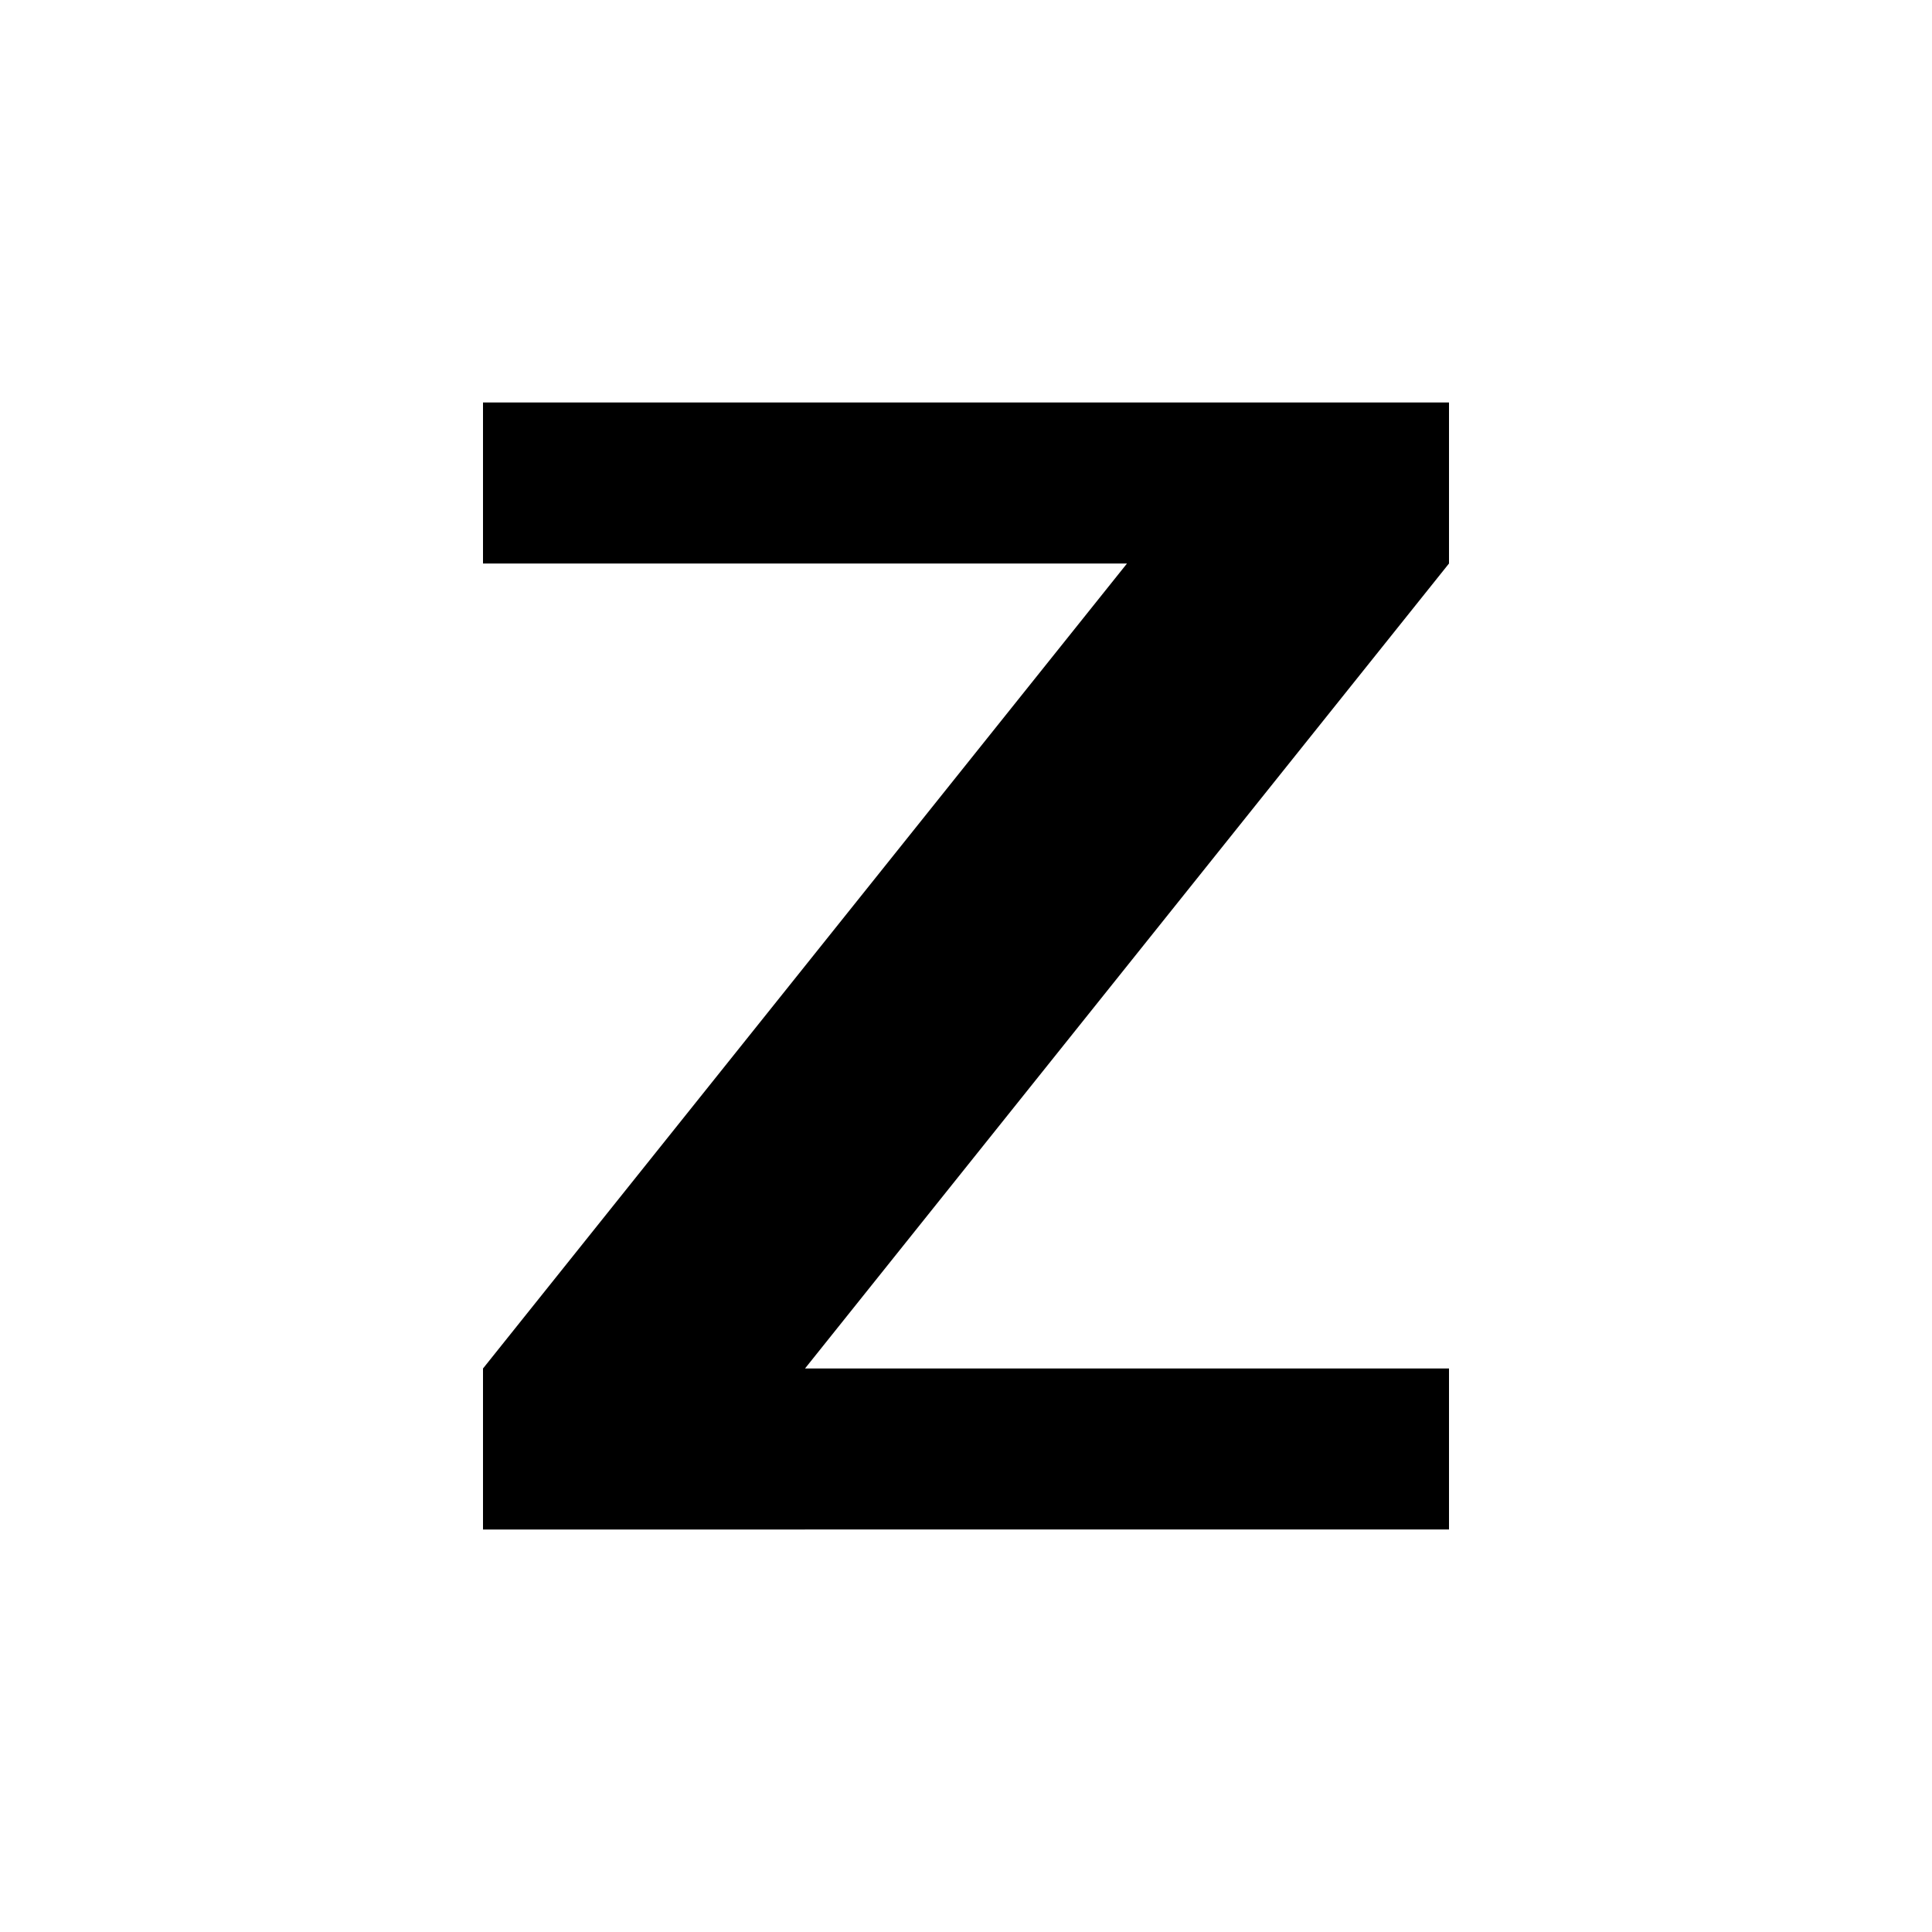
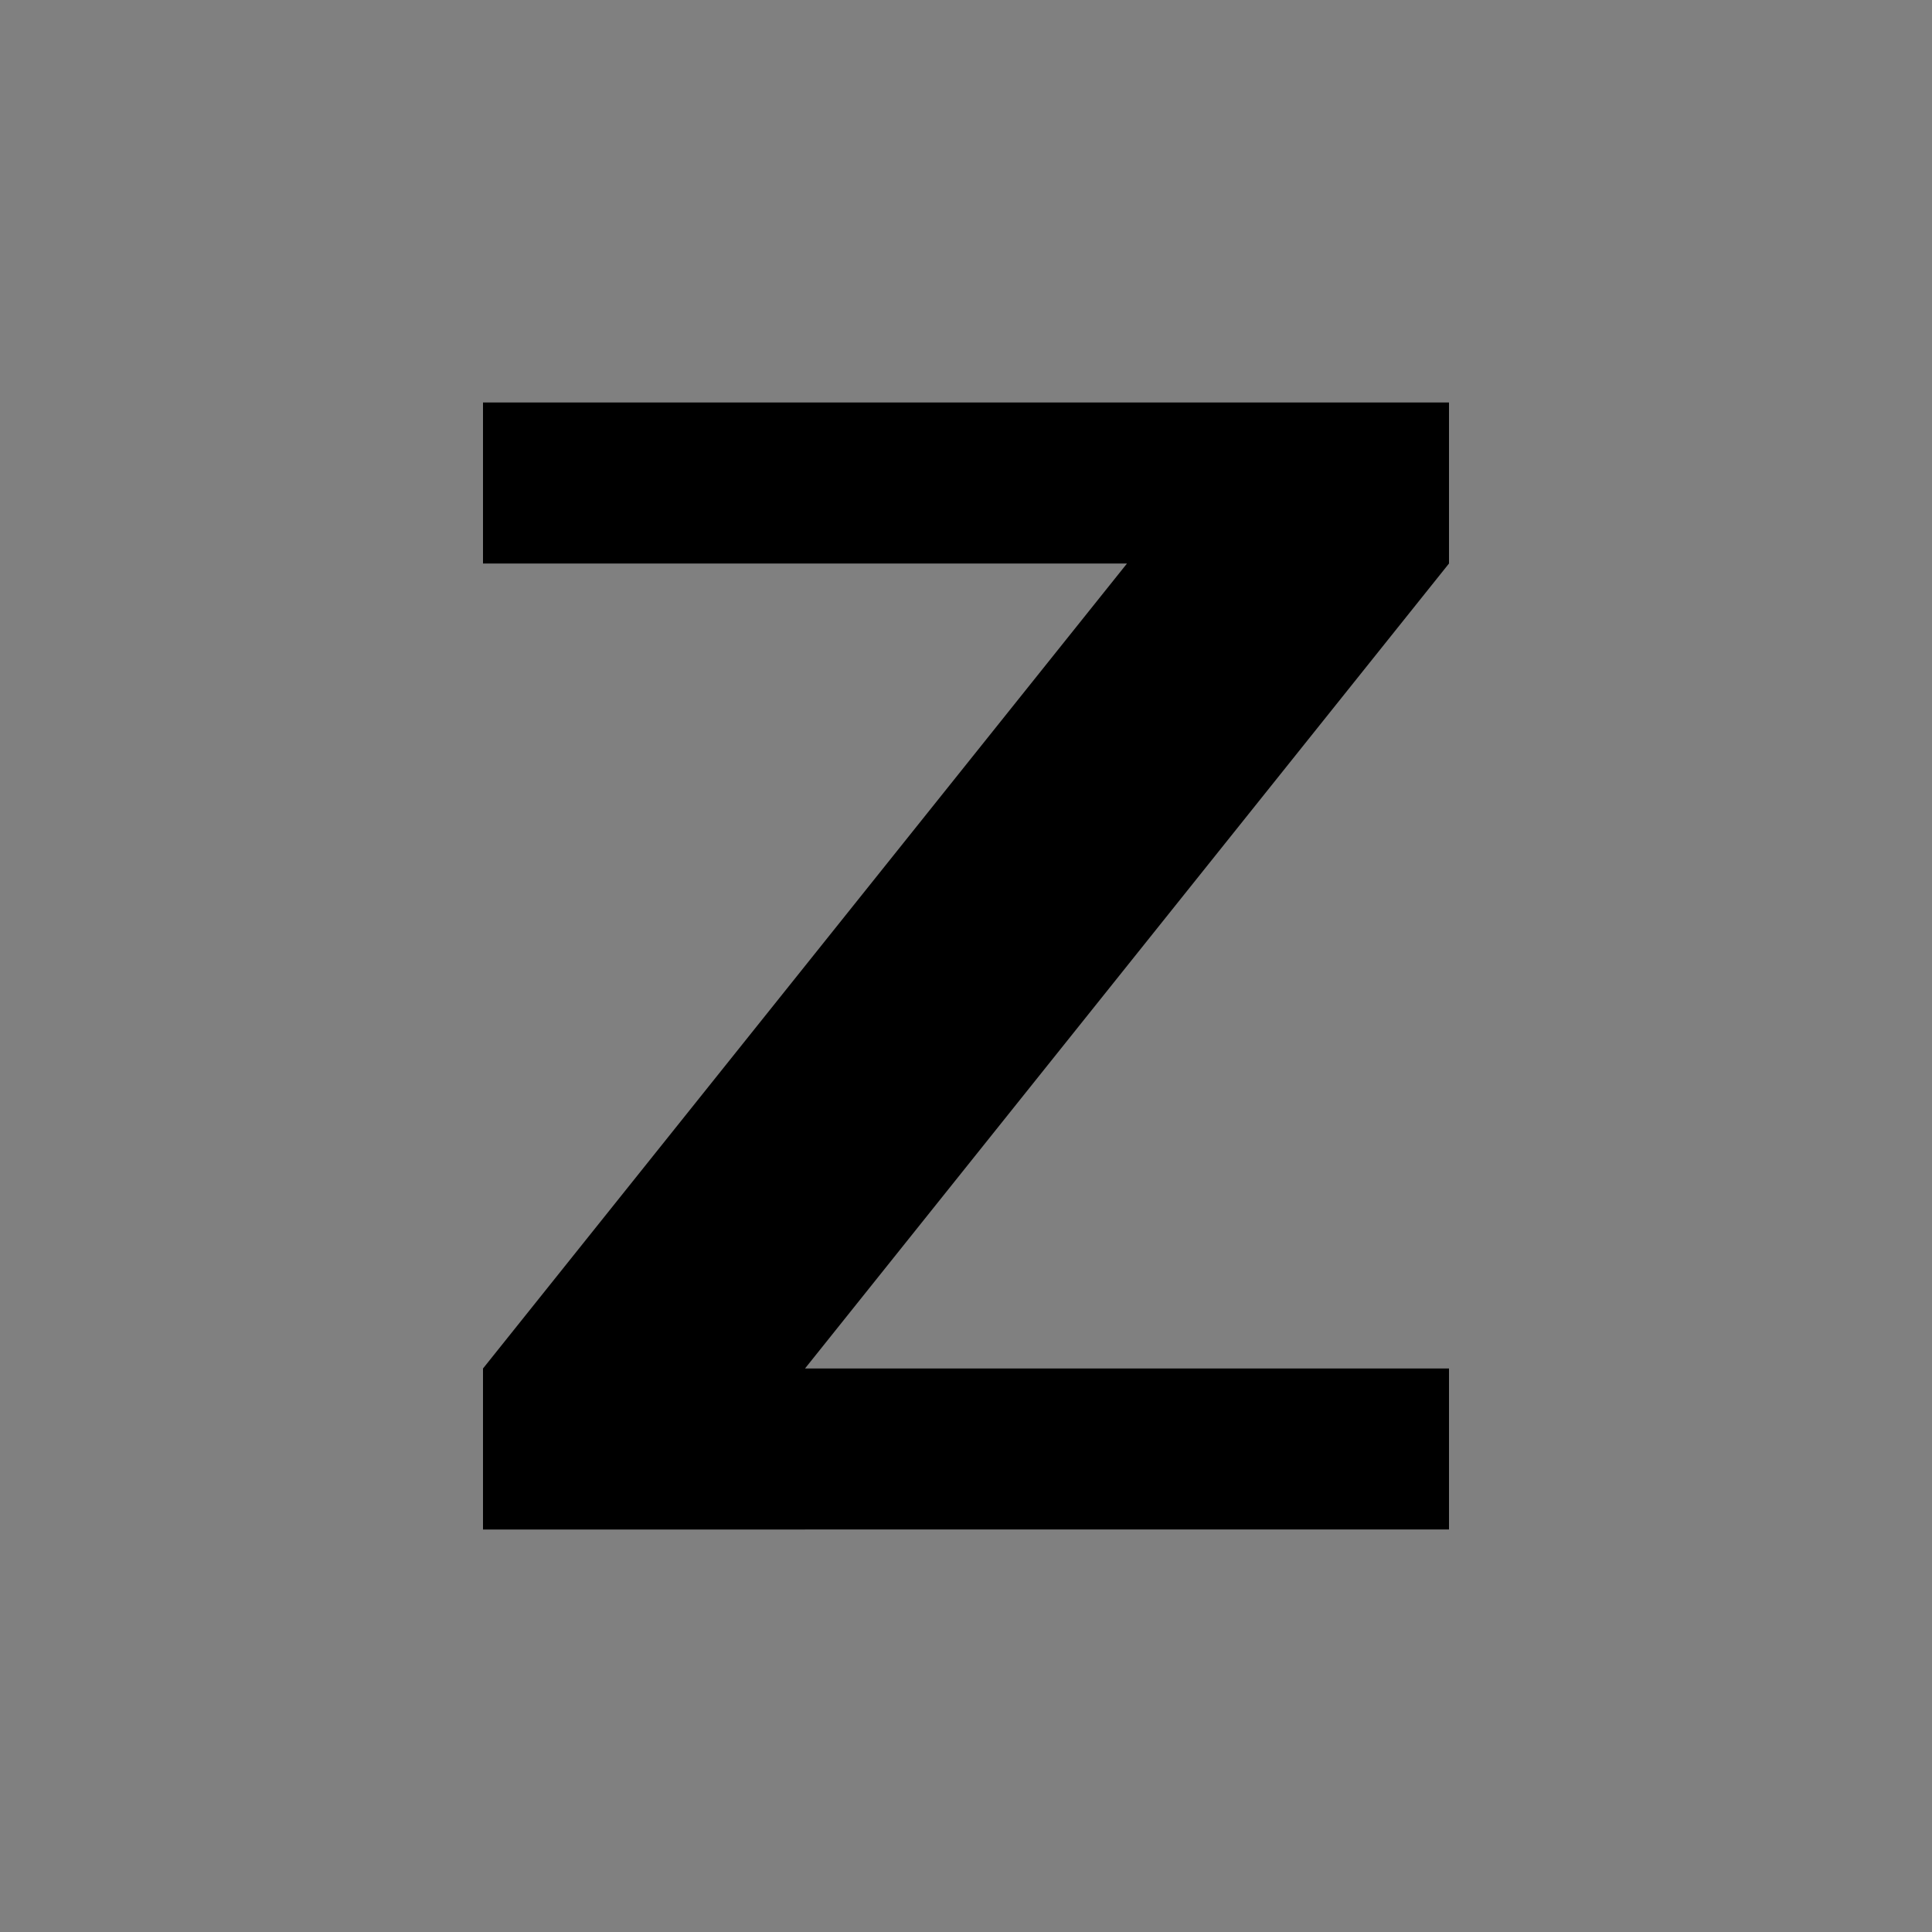
<svg xmlns="http://www.w3.org/2000/svg" version="1.1" width="24" height="24">
  <rect width="100%" height="100%" fill="#808080" stroke="none" />
  <svg viewBox="0 0 24 24">
-     <rect width="24" height="24" fill="white" />
    <path fill="#000000" d="M6 5h12v2l-8 10h8v2H6v-2l8-10H6z" />
  </svg>
  <style>@media (prefers-color-scheme: light) { :root { filter: none; } }
@media (prefers-color-scheme: dark) { :root { filter: none; } }
</style>
</svg>